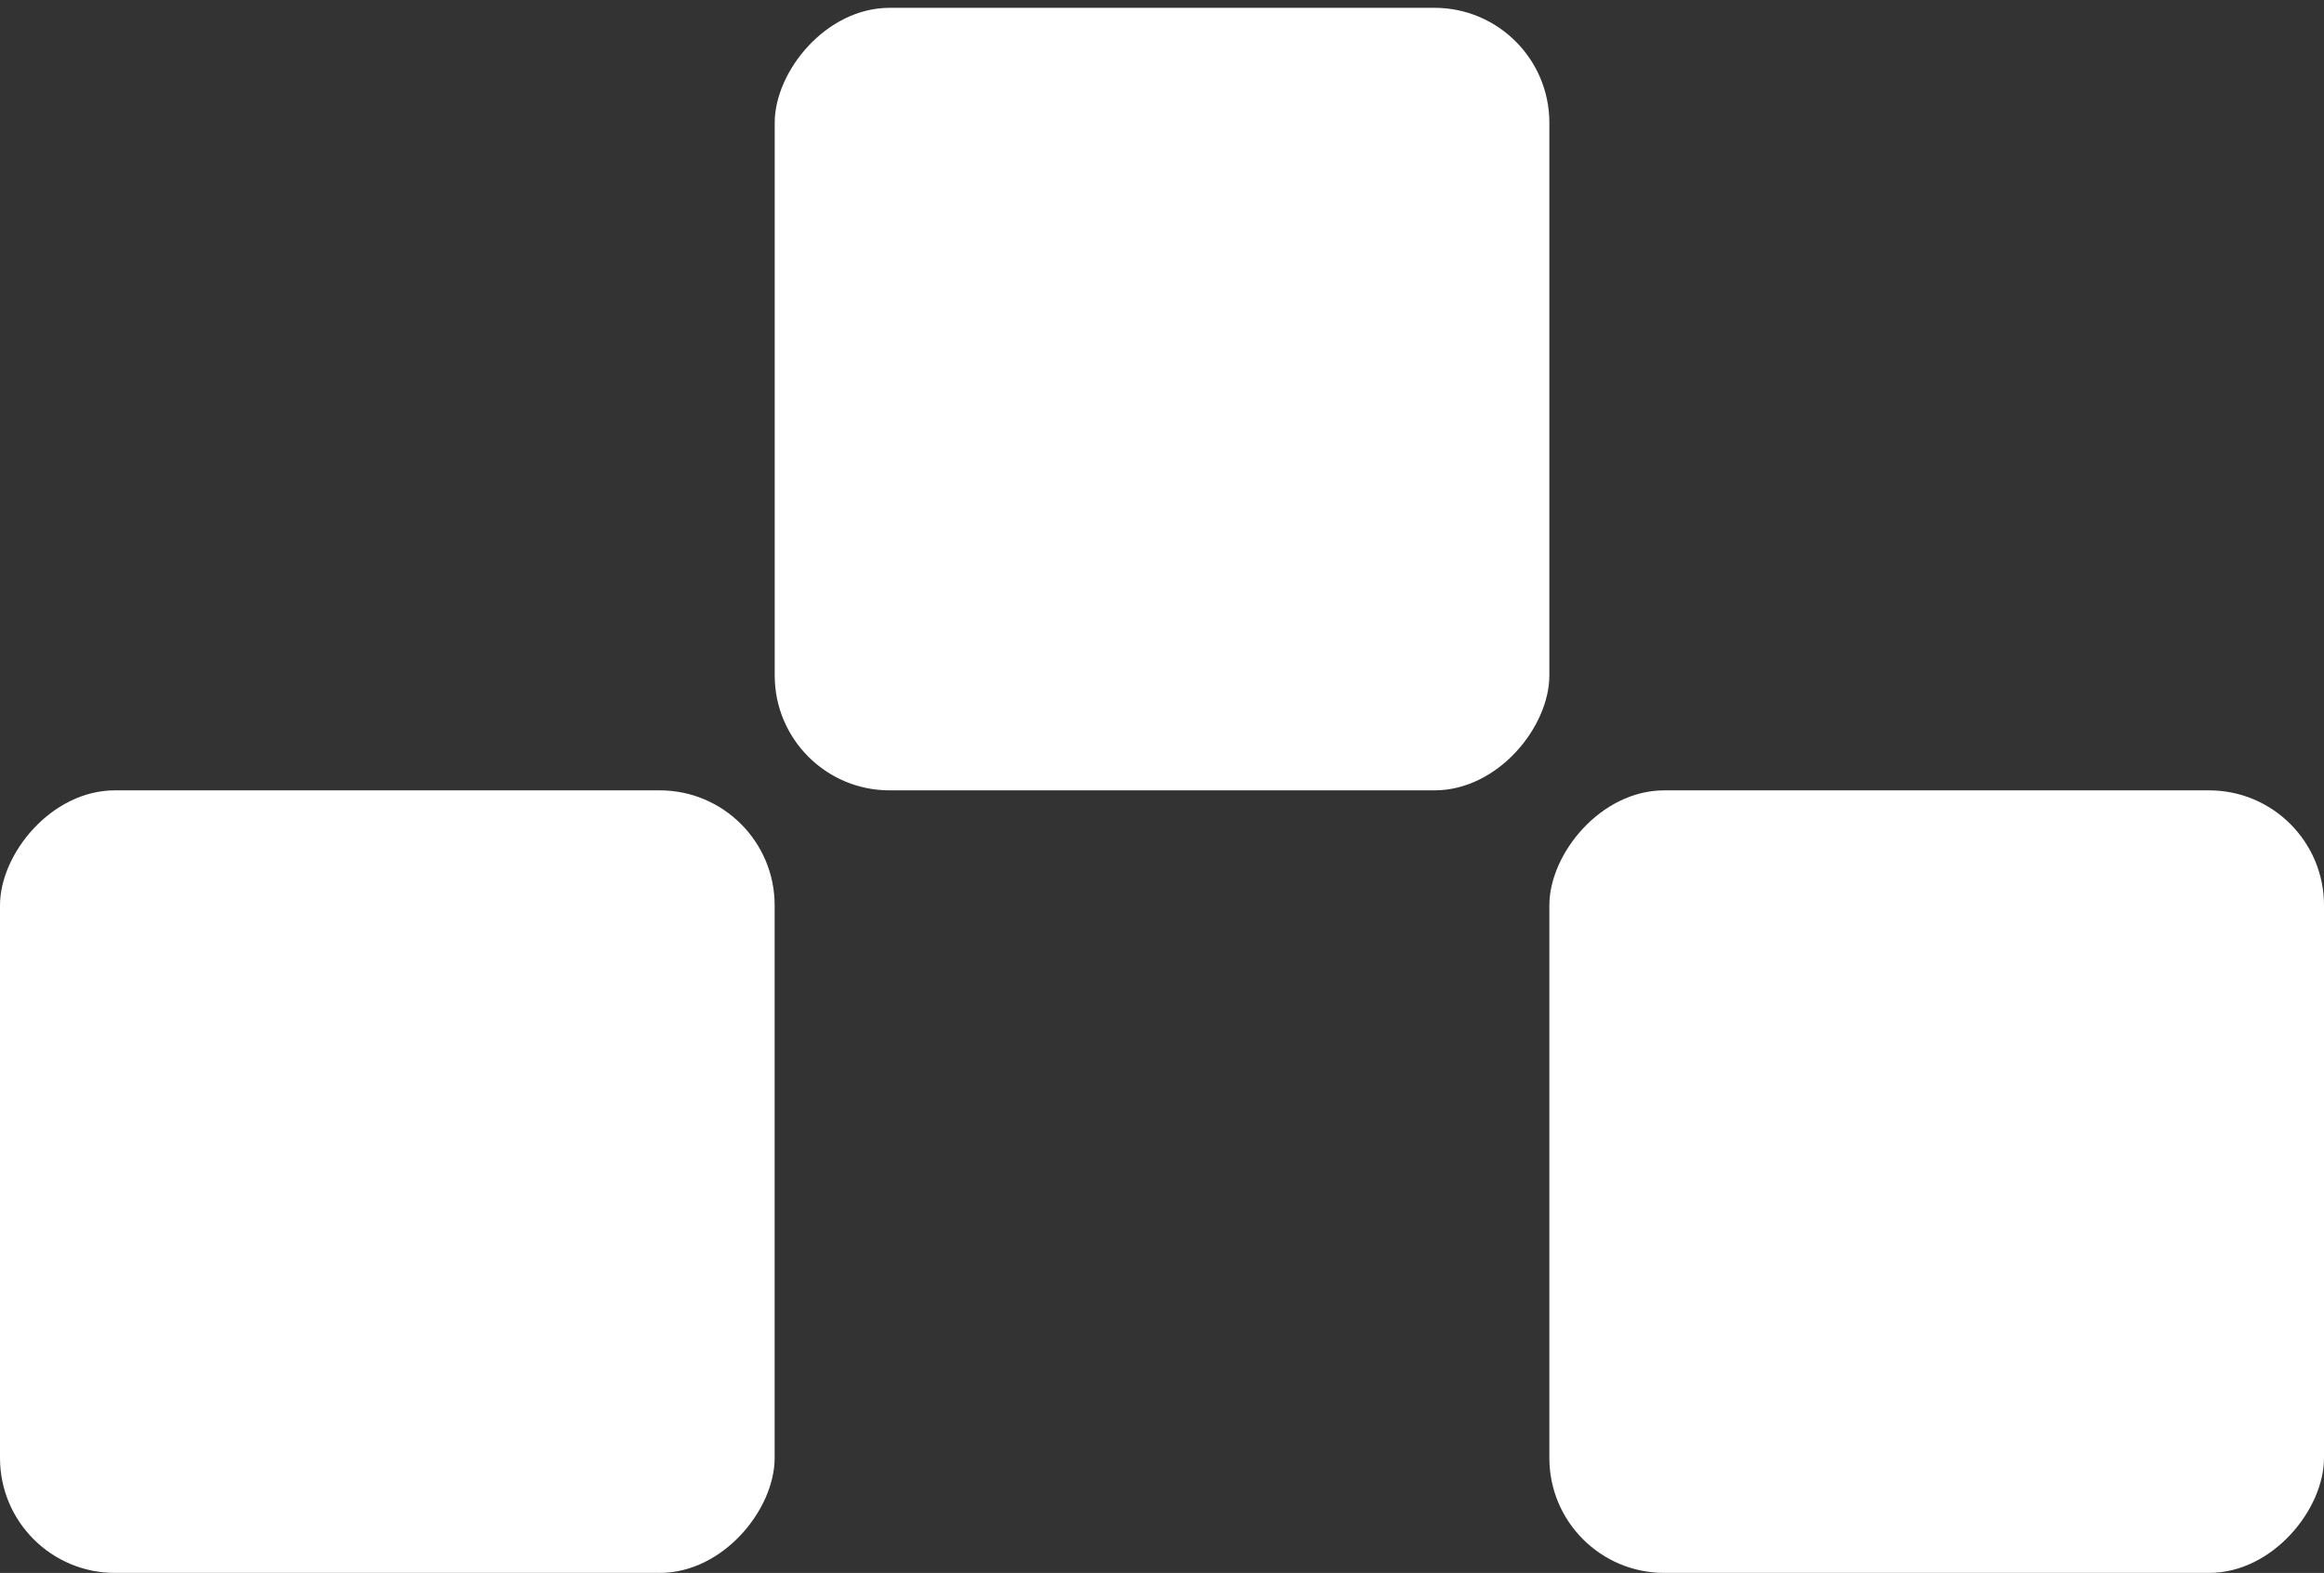
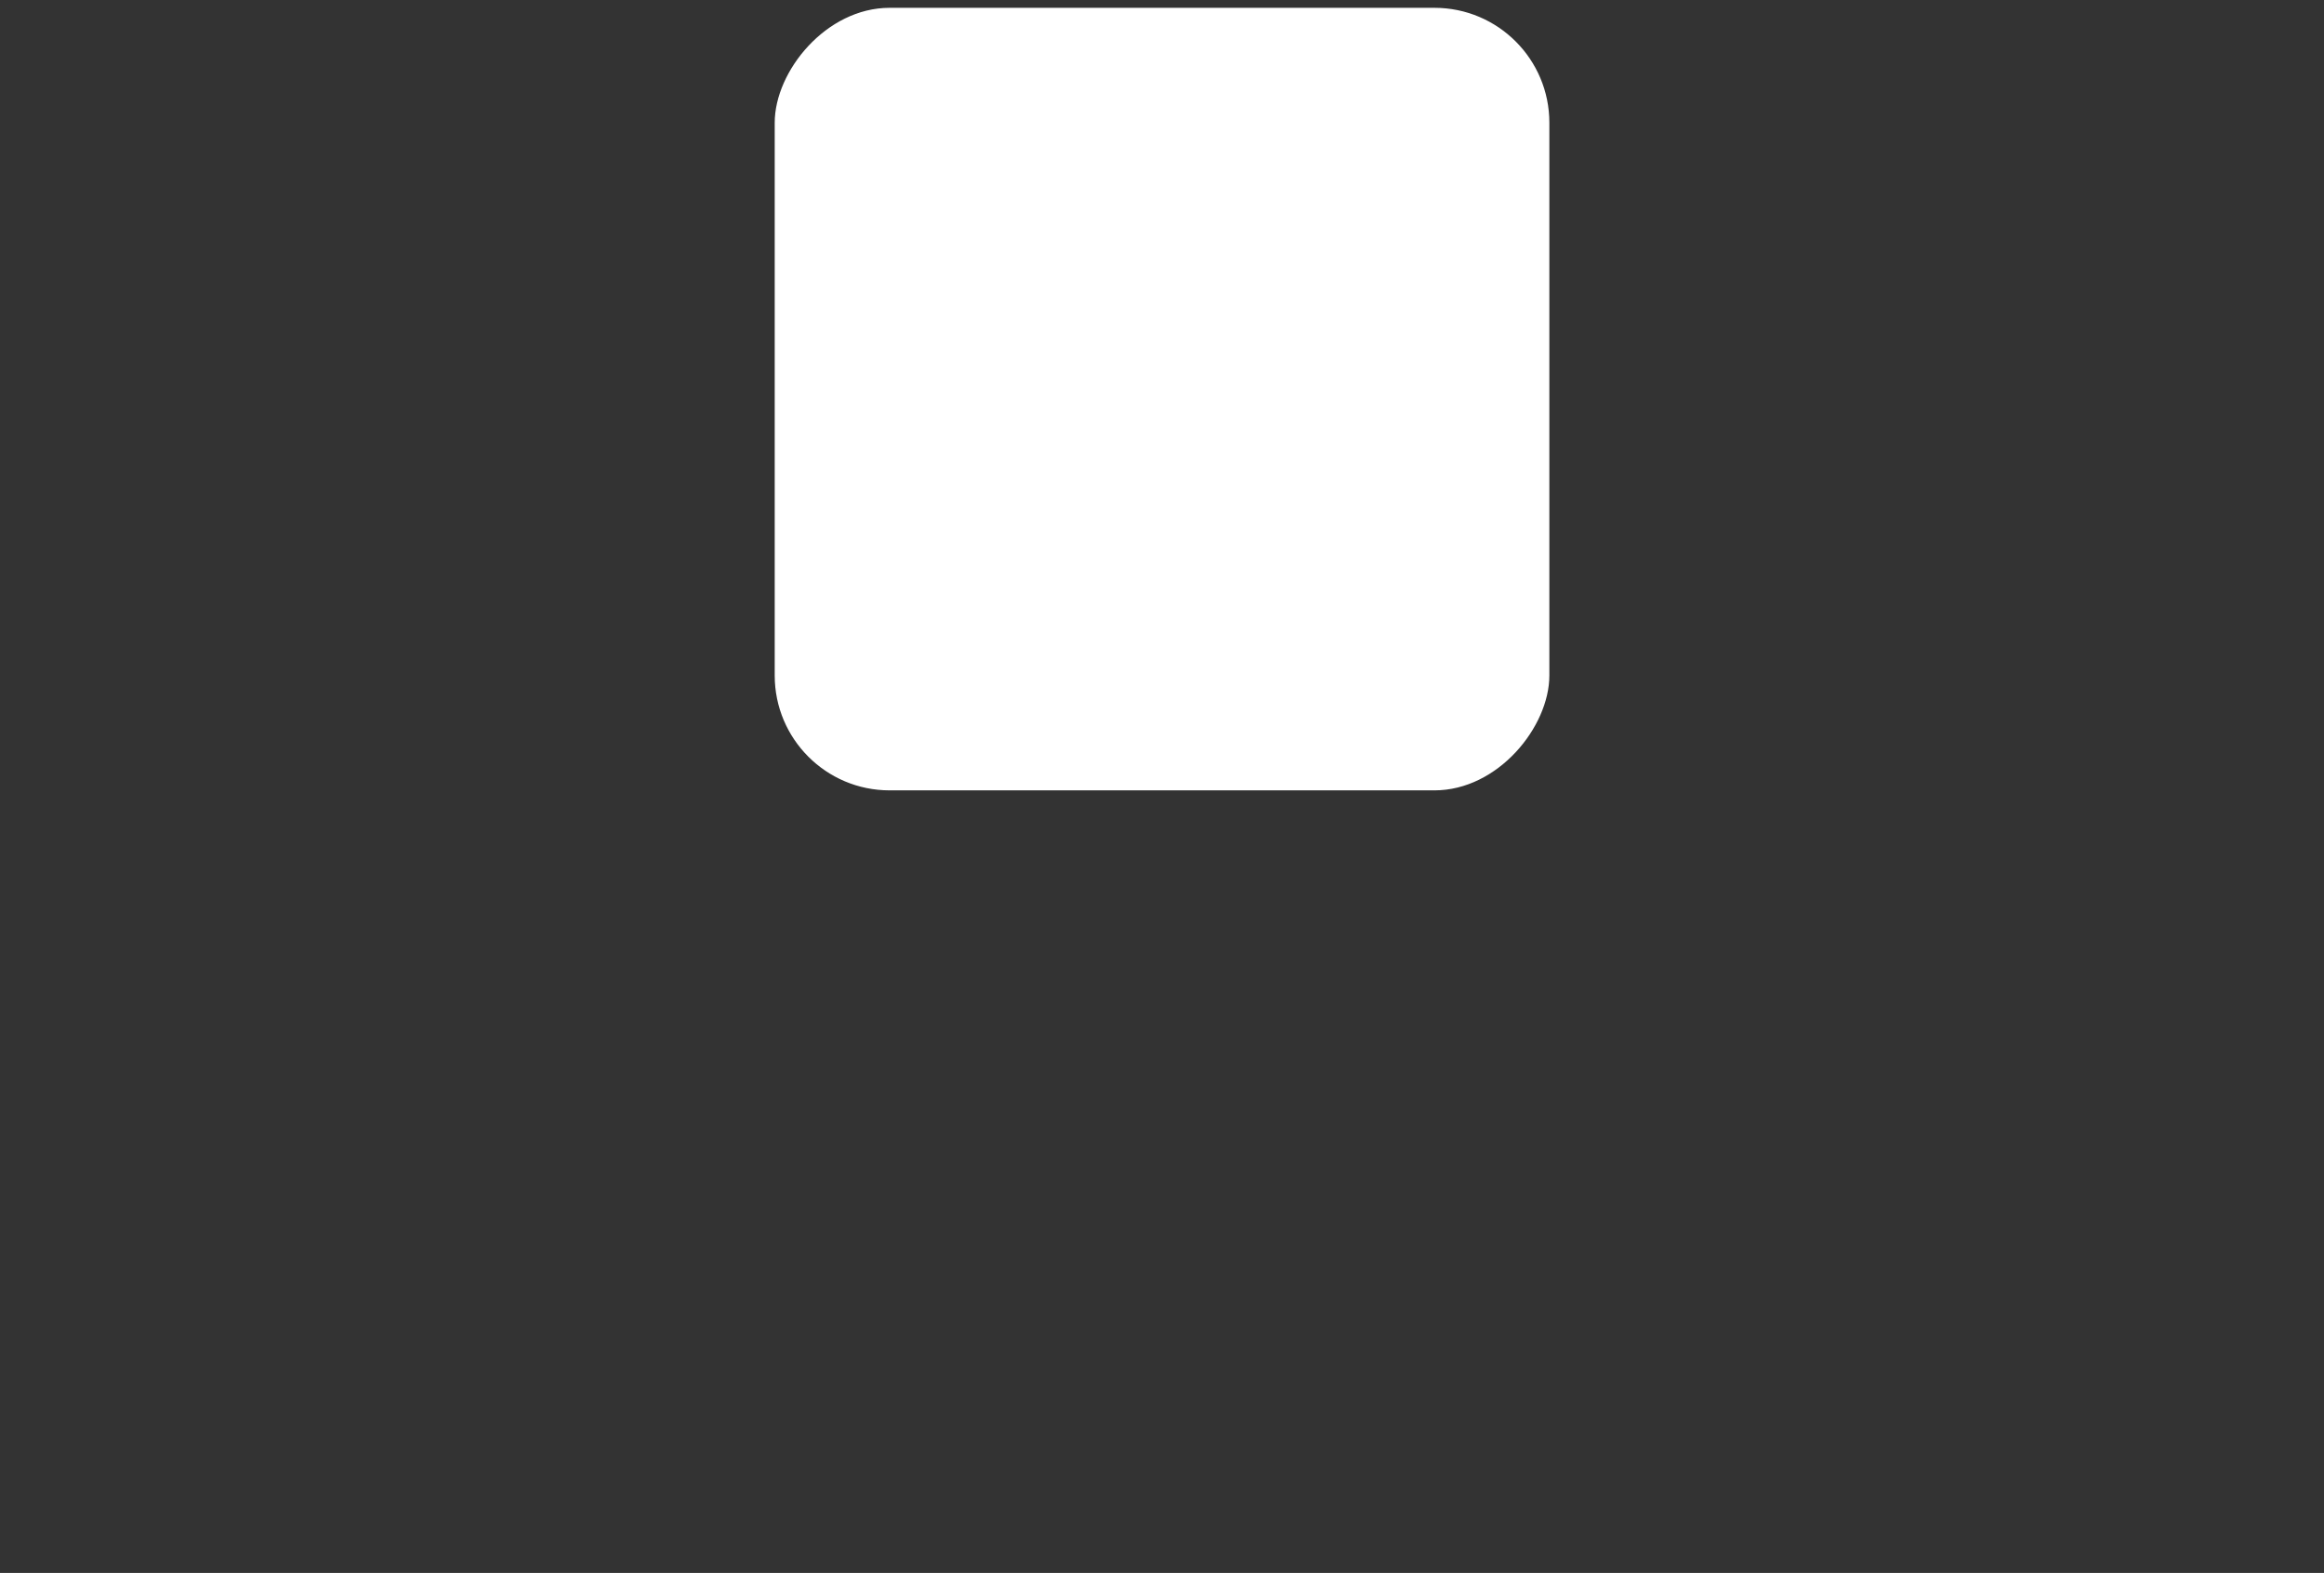
<svg xmlns="http://www.w3.org/2000/svg" width="99" height="67">
  <rect width="100%" height="100%" fill="#333333" stroke="none" />
  <g transform="matrix(-1 0 0 1 99 .333)" fill="#FFF">
-     <rect y="33.333" width="32.999" height="33.333" rx="4.894" />
-     <rect x="66.001" y="33.333" width="32.999" height="33.333" rx="4.894" />
    <rect x="32.999" width="32.999" height="33.333" rx="4.894" />
  </g>
</svg>